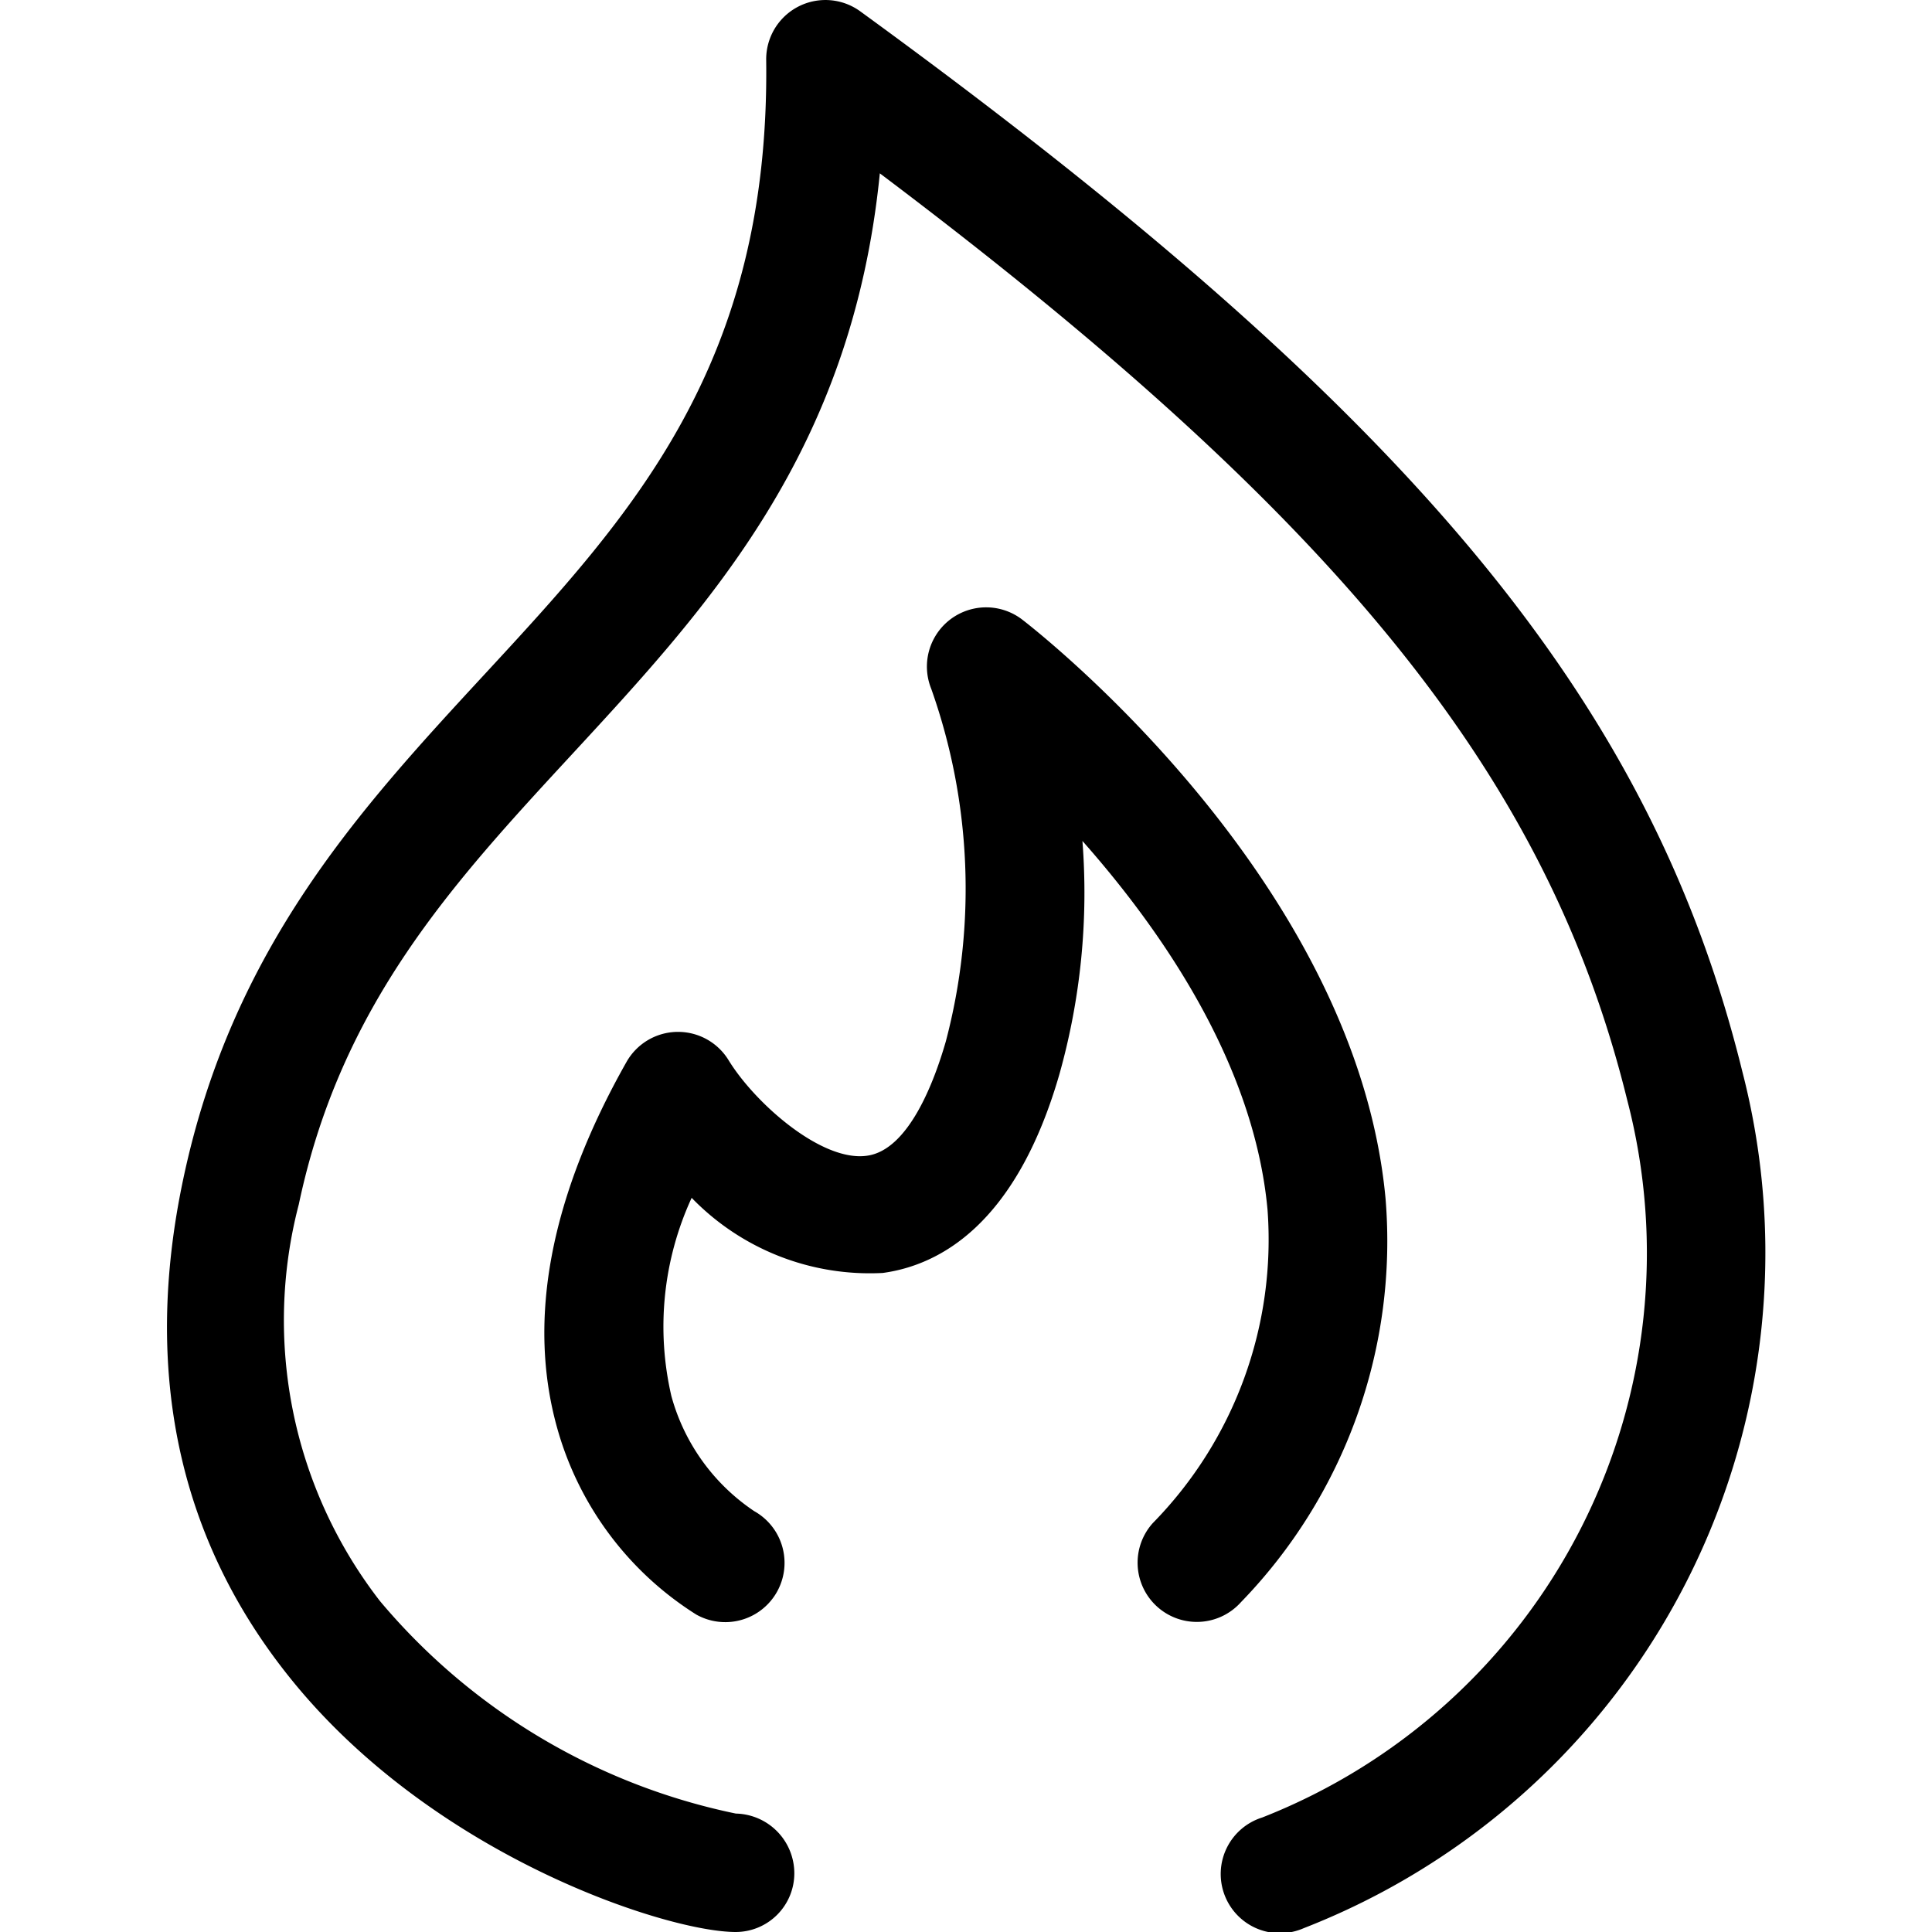
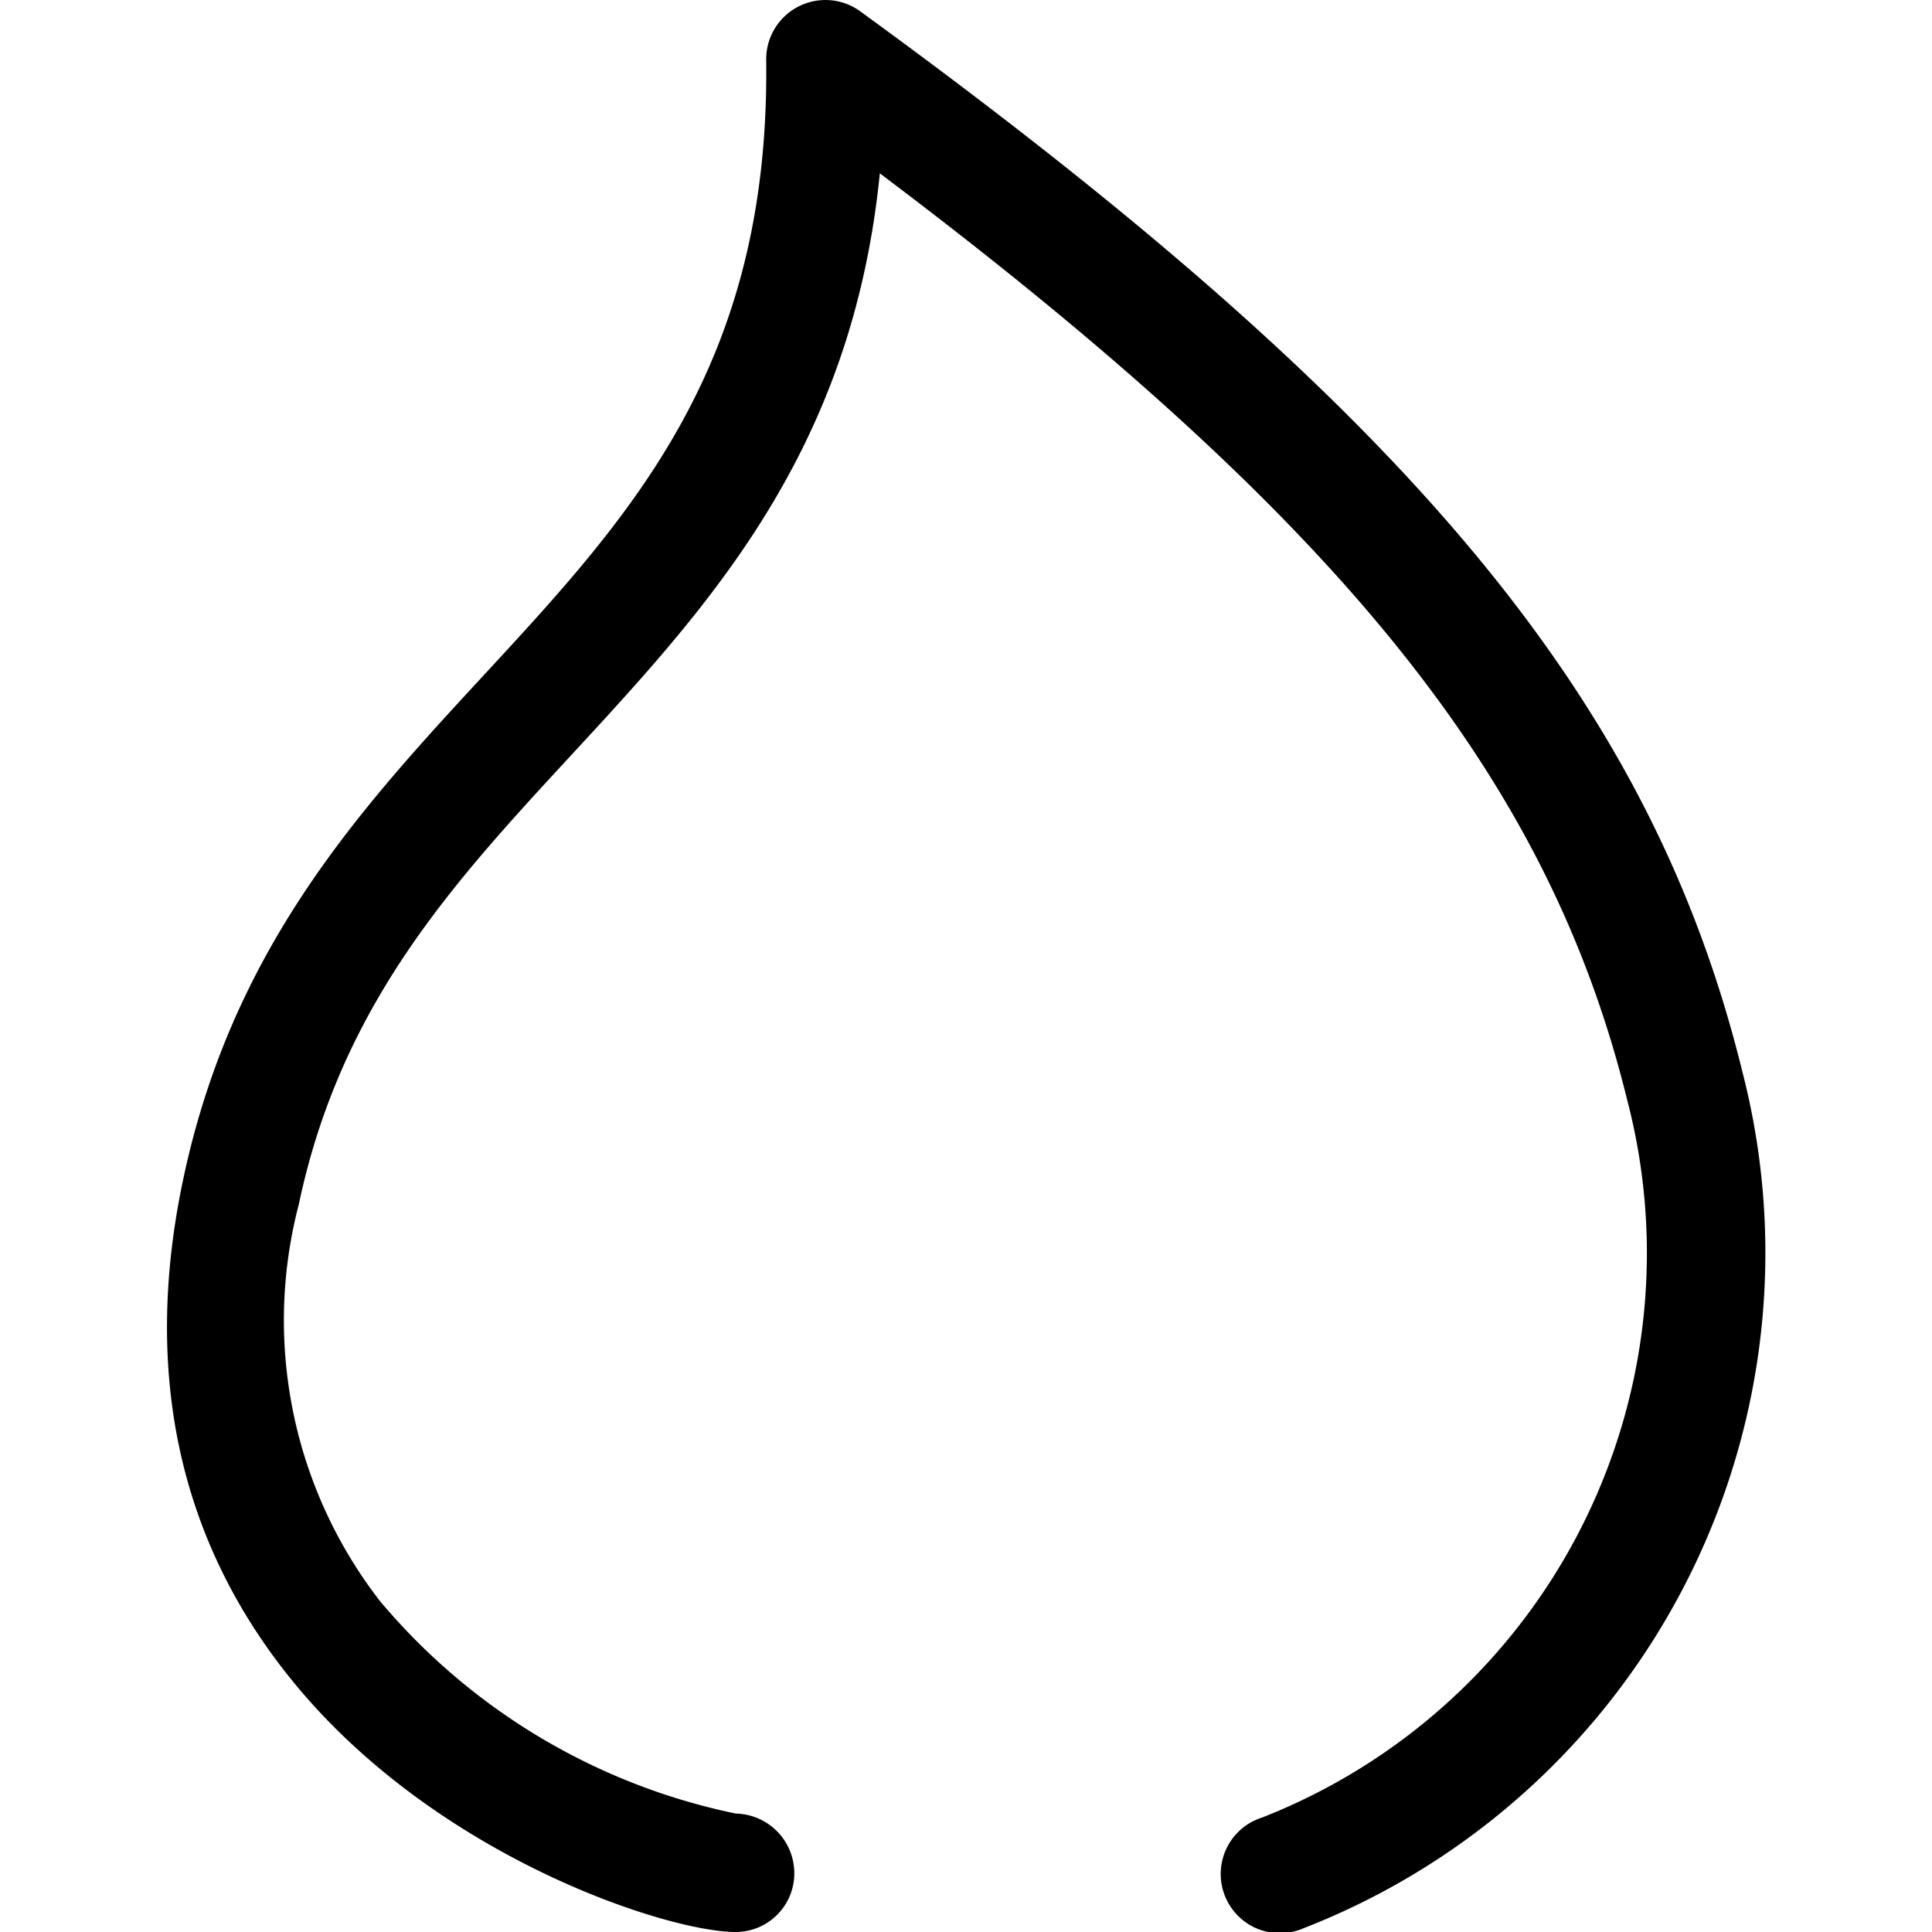
<svg xmlns="http://www.w3.org/2000/svg" viewBox="0 0 50 50">
-   <path d="M22.264.294a1.533 1.533 0 0 0-2.435 1.259c.1 7.9-3.488 11.787-7.29 15.9-3.213 3.477-6.534 7.072-7.8 13.077-1.054 4.991-.109 9.347 2.809 12.946C11.26 48.059 17.274 50 19.041 50a1.519 1.519 0 0 0 1.516-1.515 1.547 1.547 0 0 0-1.513-1.55 16.345 16.345 0 0 1-9.211-5.5 11.86 11.86 0 0 1-2.1-10.266c1.093-5.179 3.99-8.313 7.055-11.631 3.578-3.872 7.264-7.86 7.982-15.052 11.978 9.02 17.3 15.679 19.342 23.983a15.688 15.688 0 0 1-9.447 18.568 1.532 1.532 0 1 0 1.078 2.863 18.757 18.757 0 0 0 11.348-22.17c-2.365-9.611-8.55-17.047-22.827-27.436z" />
-   <path d="M35.857 31.01c-.772-8.263-9.057-14.71-9.406-14.978a1.533 1.533 0 0 0-2.351 1.793 15.479 15.479 0 0 1 .378 9.126c-.3 1.043-.964 2.814-2.04 2.959-1.172.169-2.9-1.359-3.583-2.473a1.531 1.531 0 0 0-1.307-.732h-.027a1.533 1.533 0 0 0-1.307.778c-1.974 3.491-2.578 6.679-1.794 9.475a8.359 8.359 0 0 0 3.6 4.827 1.533 1.533 0 0 0 1.5-2.676 5.254 5.254 0 0 1-2.145-2.98A7.962 7.962 0 0 1 17.9 31a6.416 6.416 0 0 0 4.945 1.944c1.468-.2 3.452-1.254 4.574-5.149a17.346 17.346 0 0 0 .594-6.031c2.1 2.372 4.444 5.8 4.79 9.537a10.476 10.476 0 0 1-2.971 8.119 1.532 1.532 0 1 0 2.283 2.045 13.418 13.418 0 0 0 3.742-10.455z" />
+   <path d="M22.264.294a1.533 1.533 0 0 0-2.435 1.259c.1 7.9-3.488 11.787-7.29 15.9-3.213 3.477-6.534 7.072-7.8 13.077-1.054 4.991-.109 9.347 2.809 12.946C11.26 48.059 17.274 50 19.041 50a1.519 1.519 0 0 0 1.516-1.515 1.547 1.547 0 0 0-1.513-1.55 16.345 16.345 0 0 1-9.211-5.5 11.86 11.86 0 0 1-2.1-10.266c1.093-5.179 3.99-8.313 7.055-11.631 3.578-3.872 7.264-7.86 7.982-15.052 11.978 9.02 17.3 15.679 19.342 23.983a15.688 15.688 0 0 1-9.447 18.568 1.532 1.532 0 1 0 1.078 2.863 18.757 18.757 0 0 0 11.348-22.17c-2.365-9.611-8.55-17.047-22.827-27.436" />
</svg>